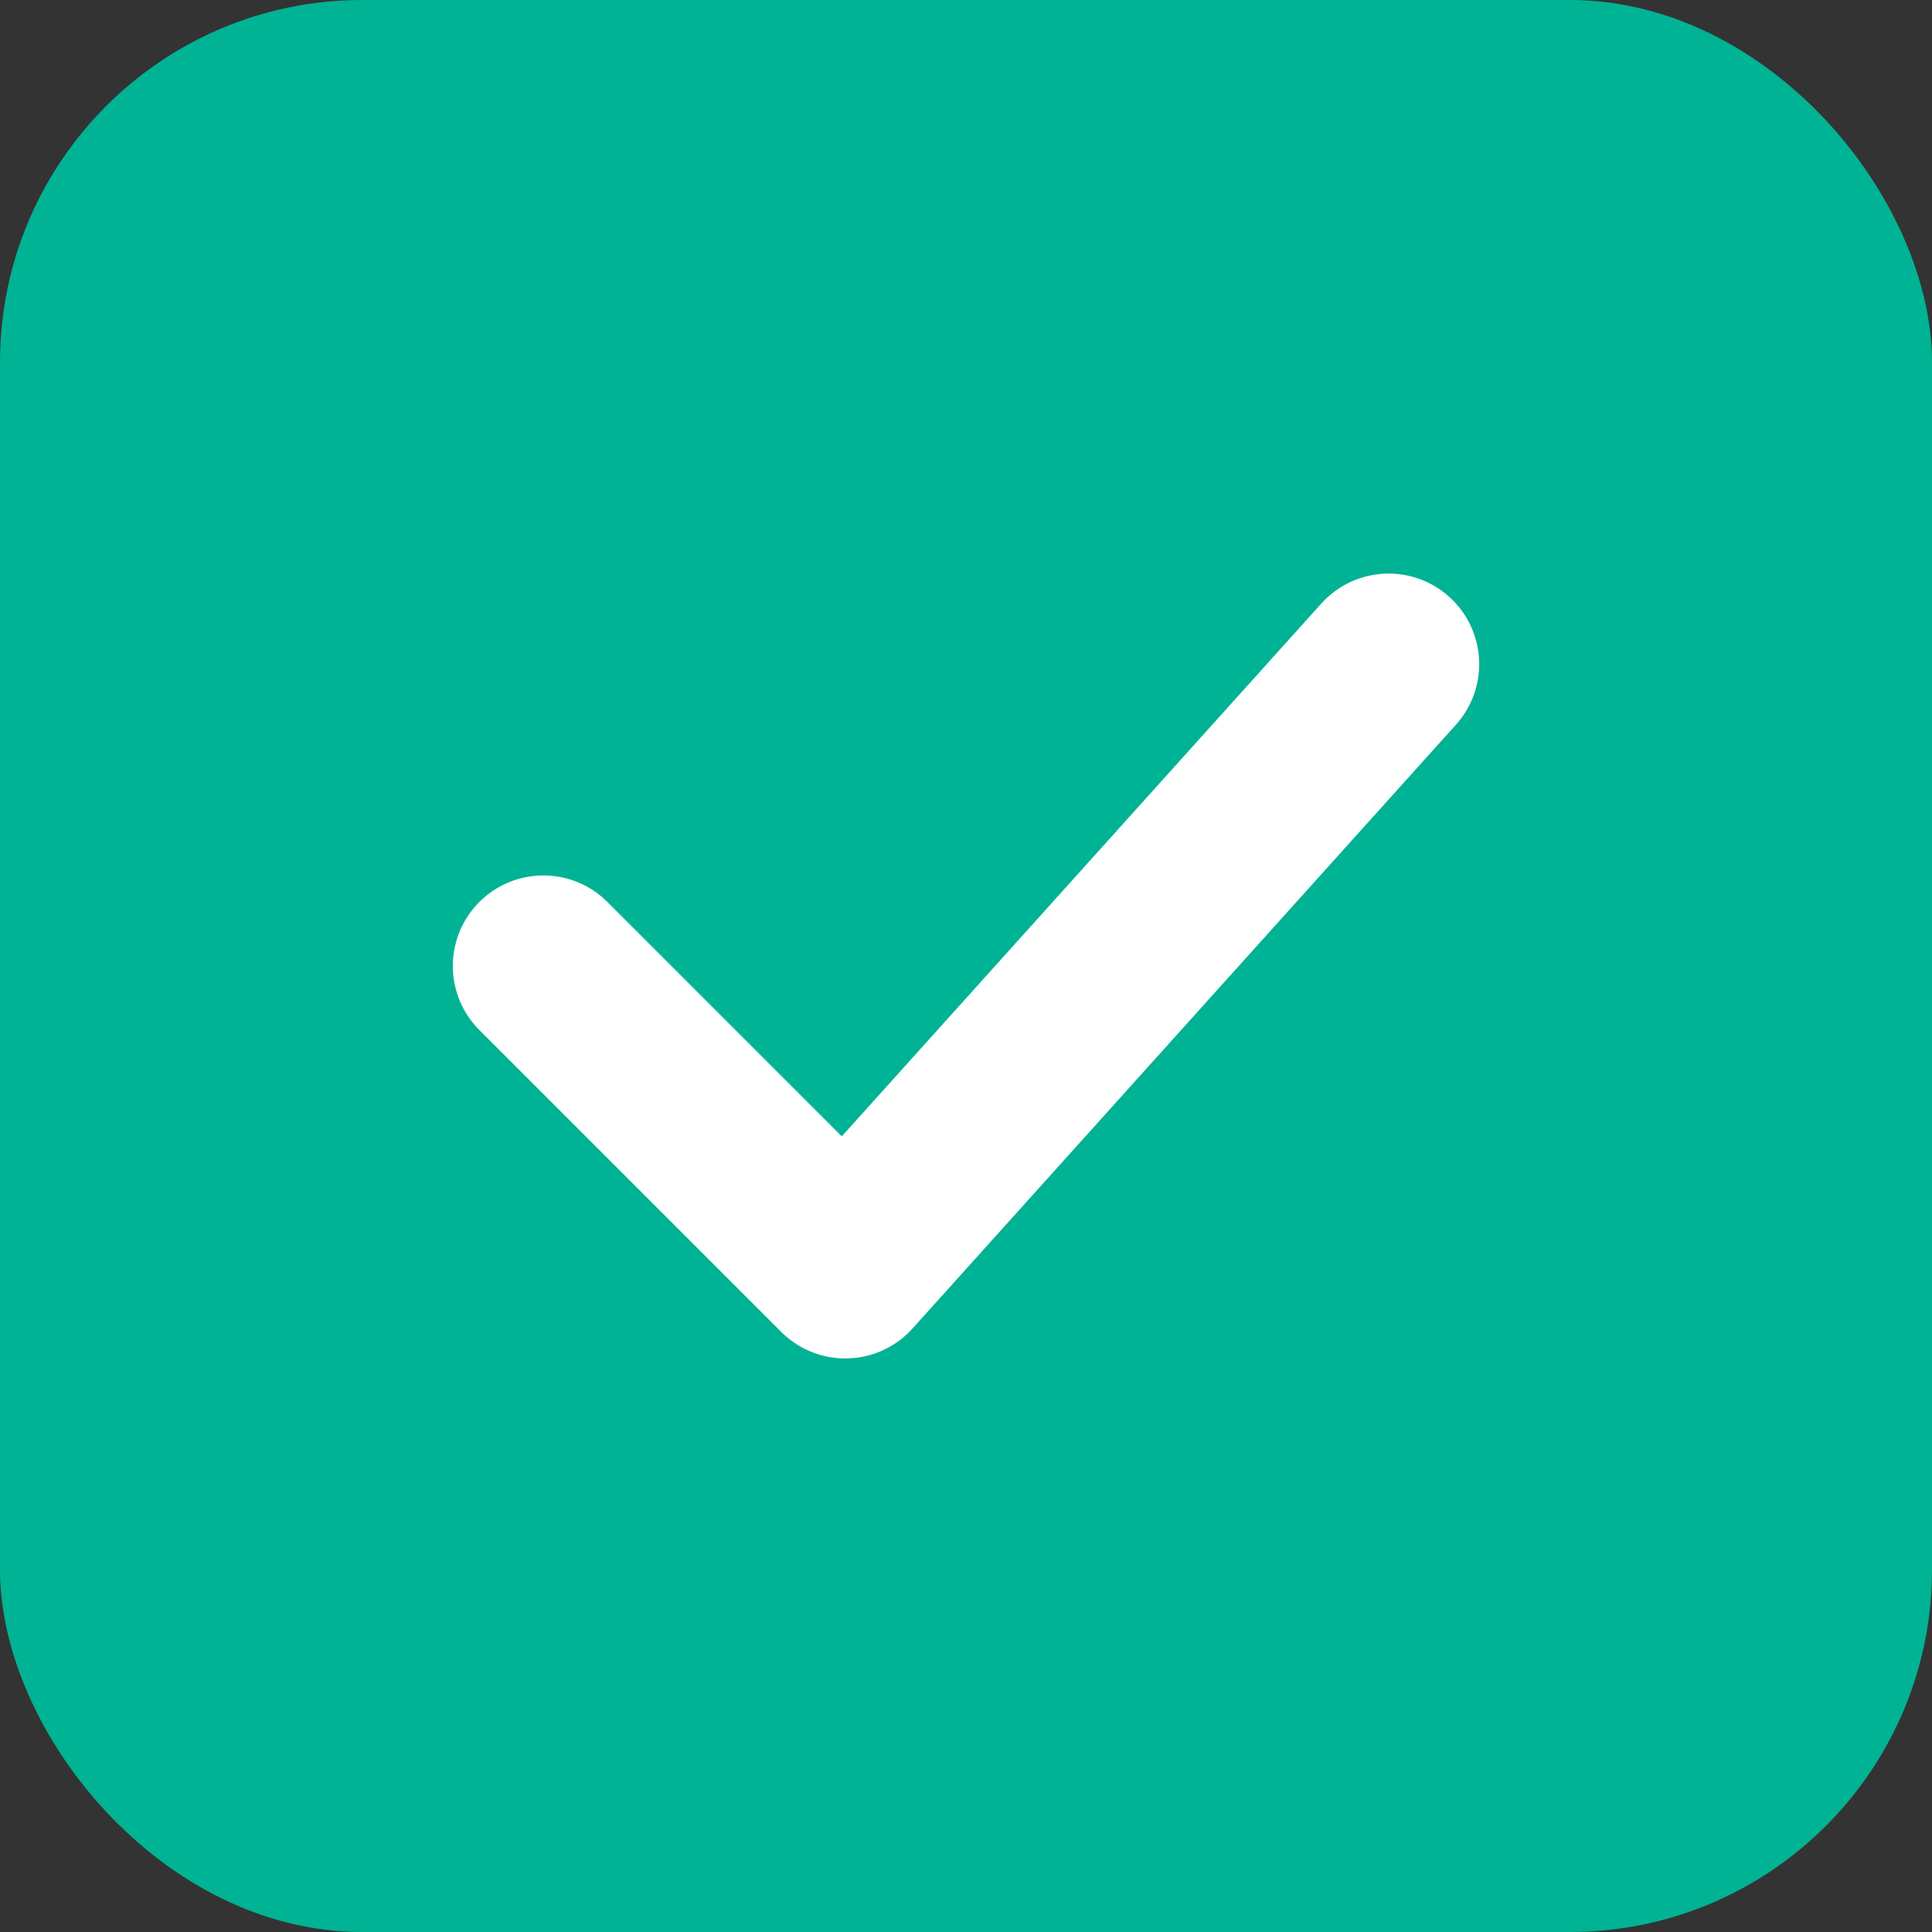
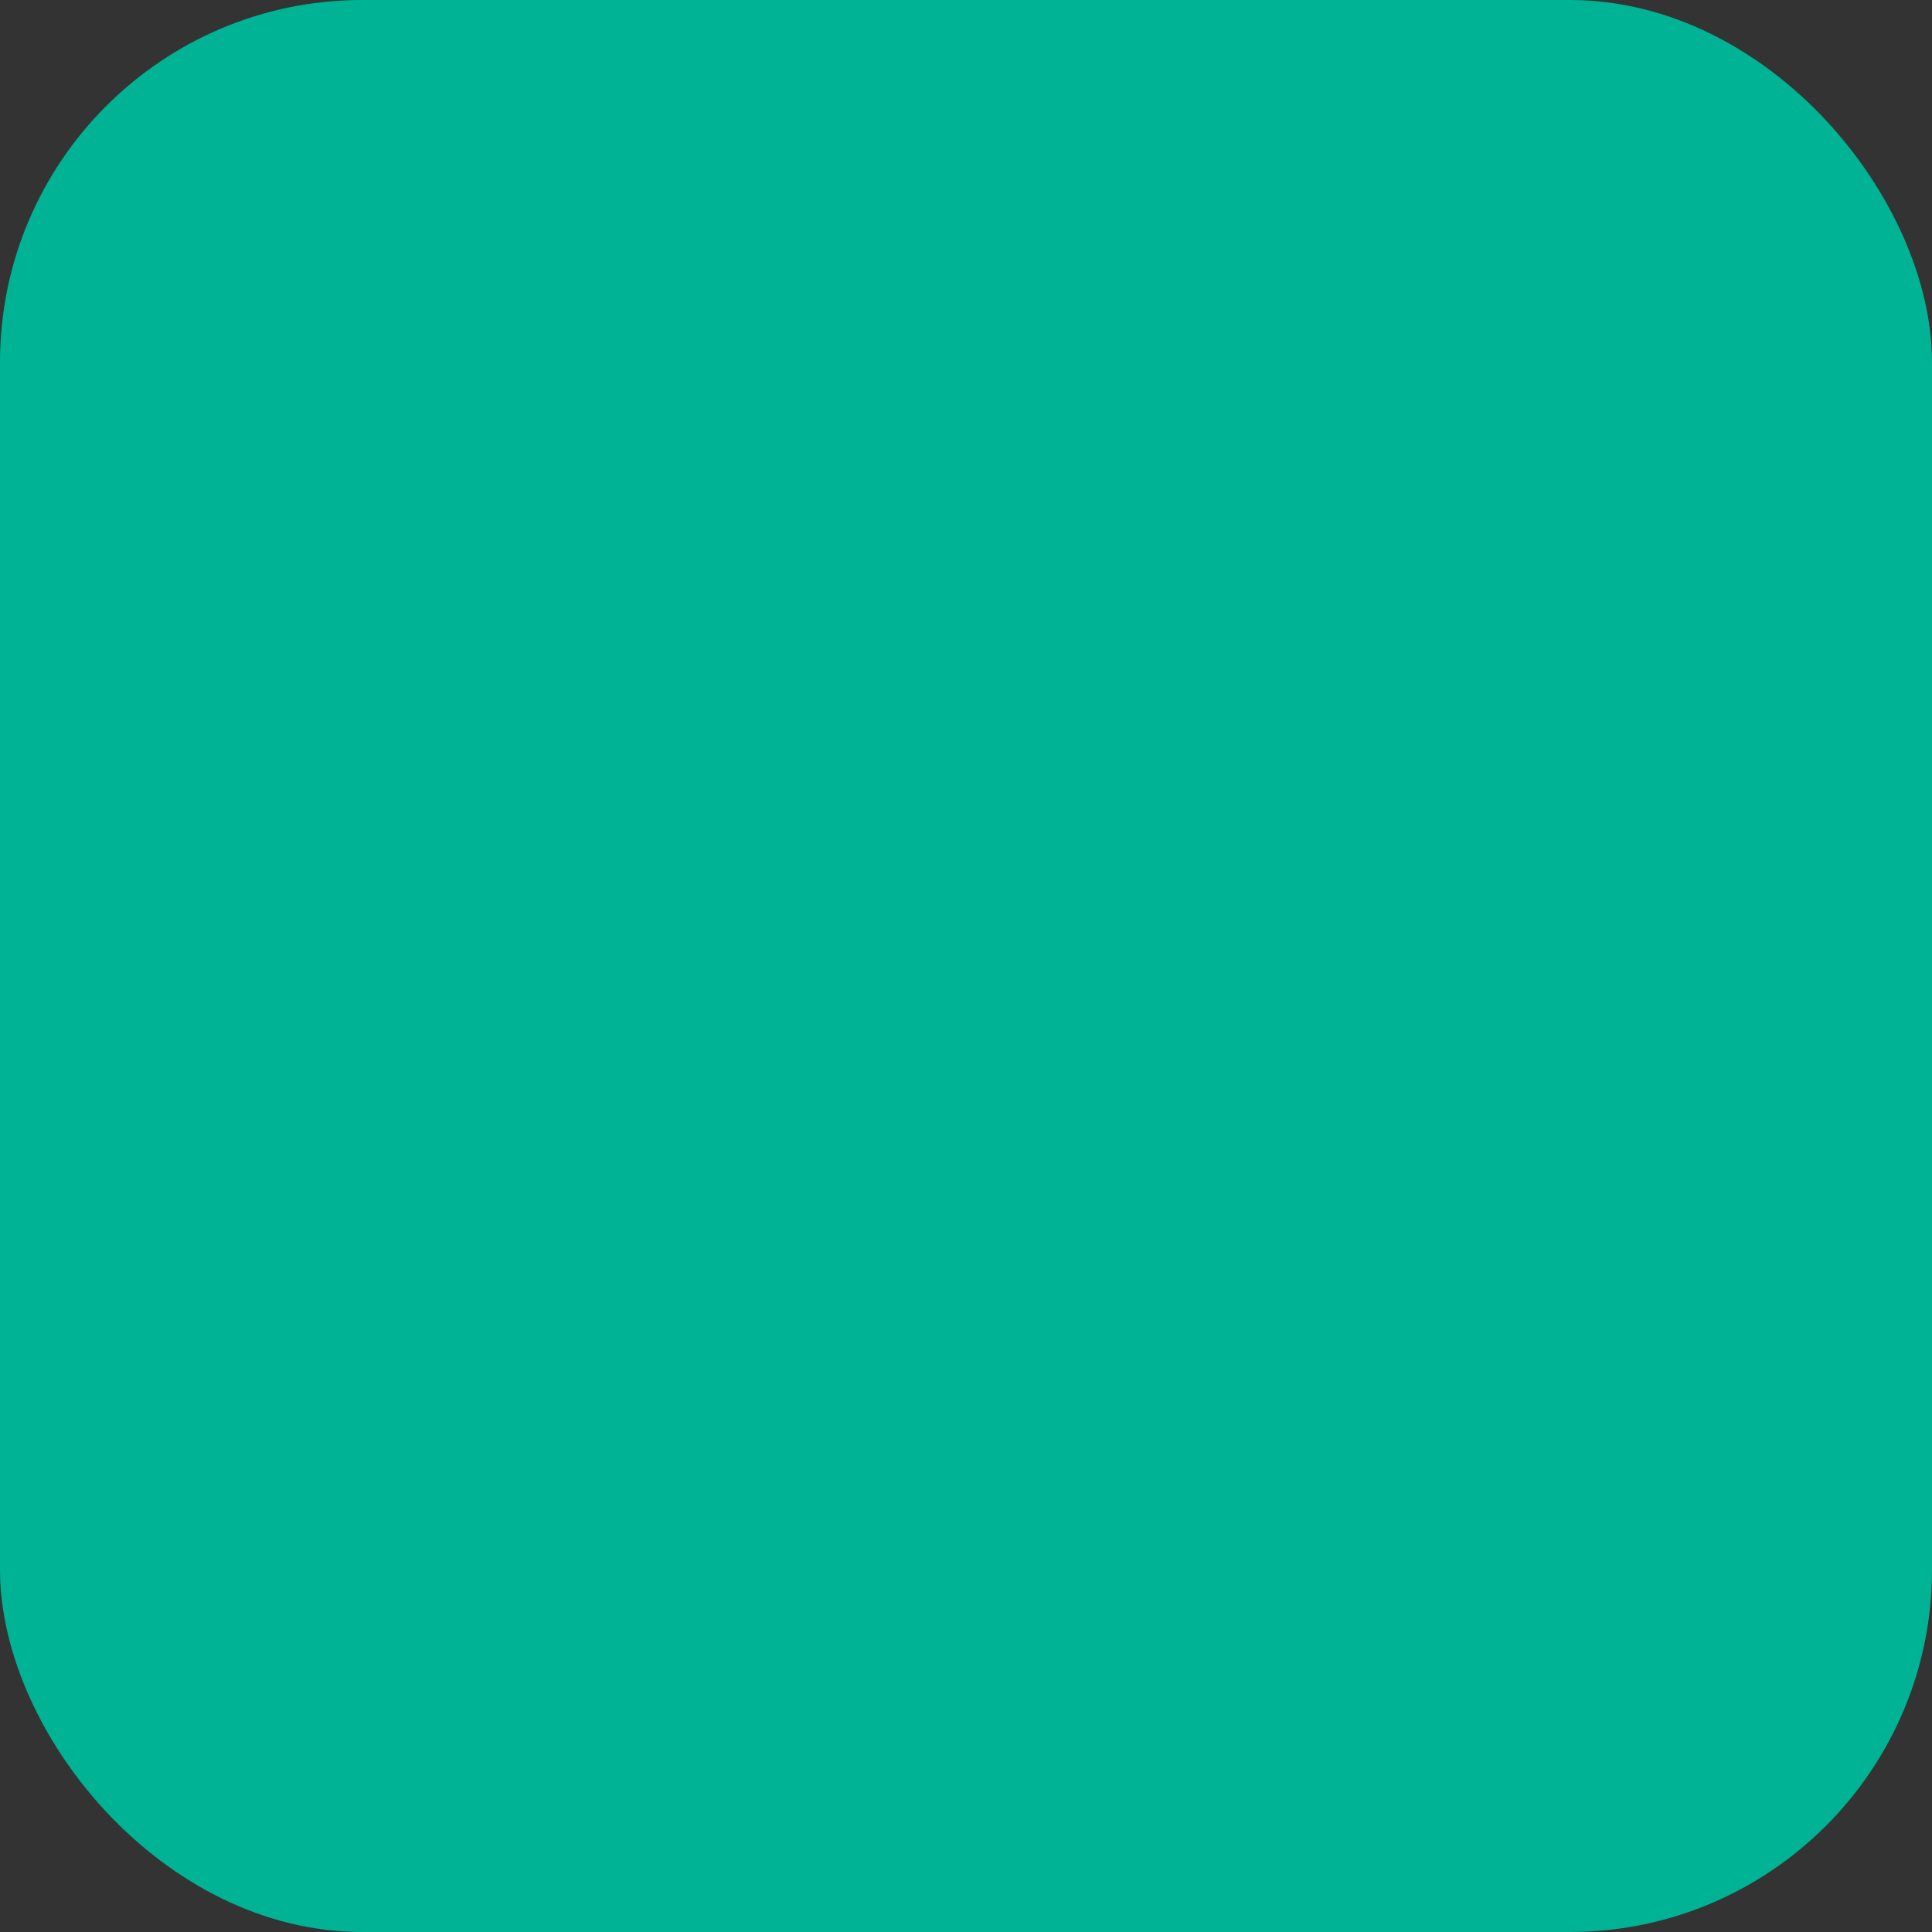
<svg xmlns="http://www.w3.org/2000/svg" width="32" height="32" viewBox="0 0 32 32" fill="none">
  <rect x="0" y="0" width="32" height="32" fill="#333333" stroke="none" />
  <rect width="32" height="32" rx="6" fill="#00B394" />
-   <path d="M9 16L14 21L23 11" stroke="white" stroke-width="3" stroke-linecap="round" stroke-linejoin="round" />
</svg>